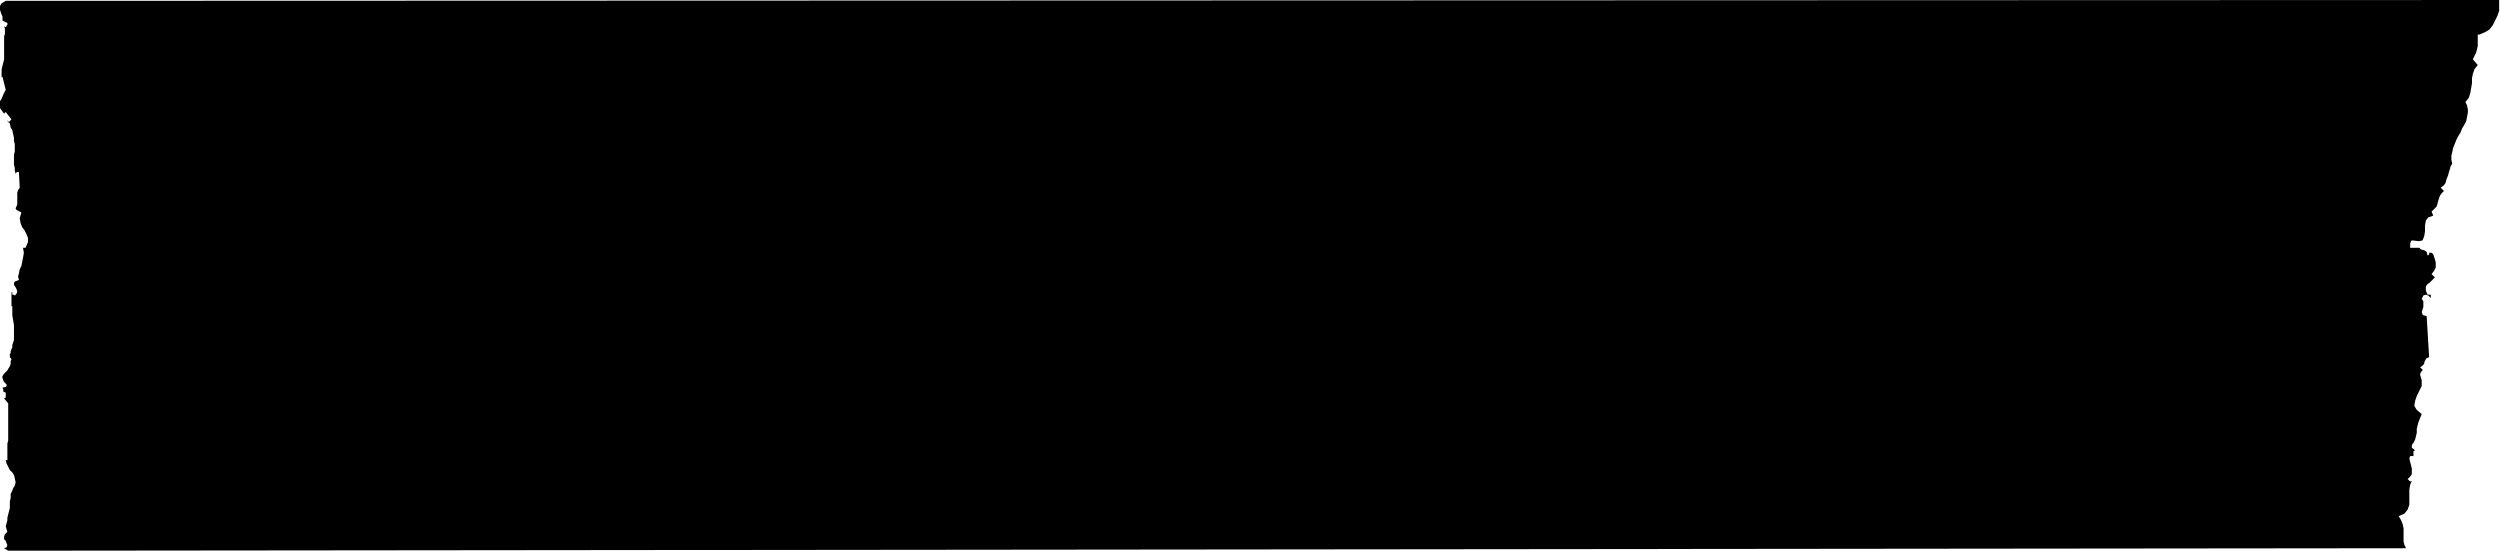
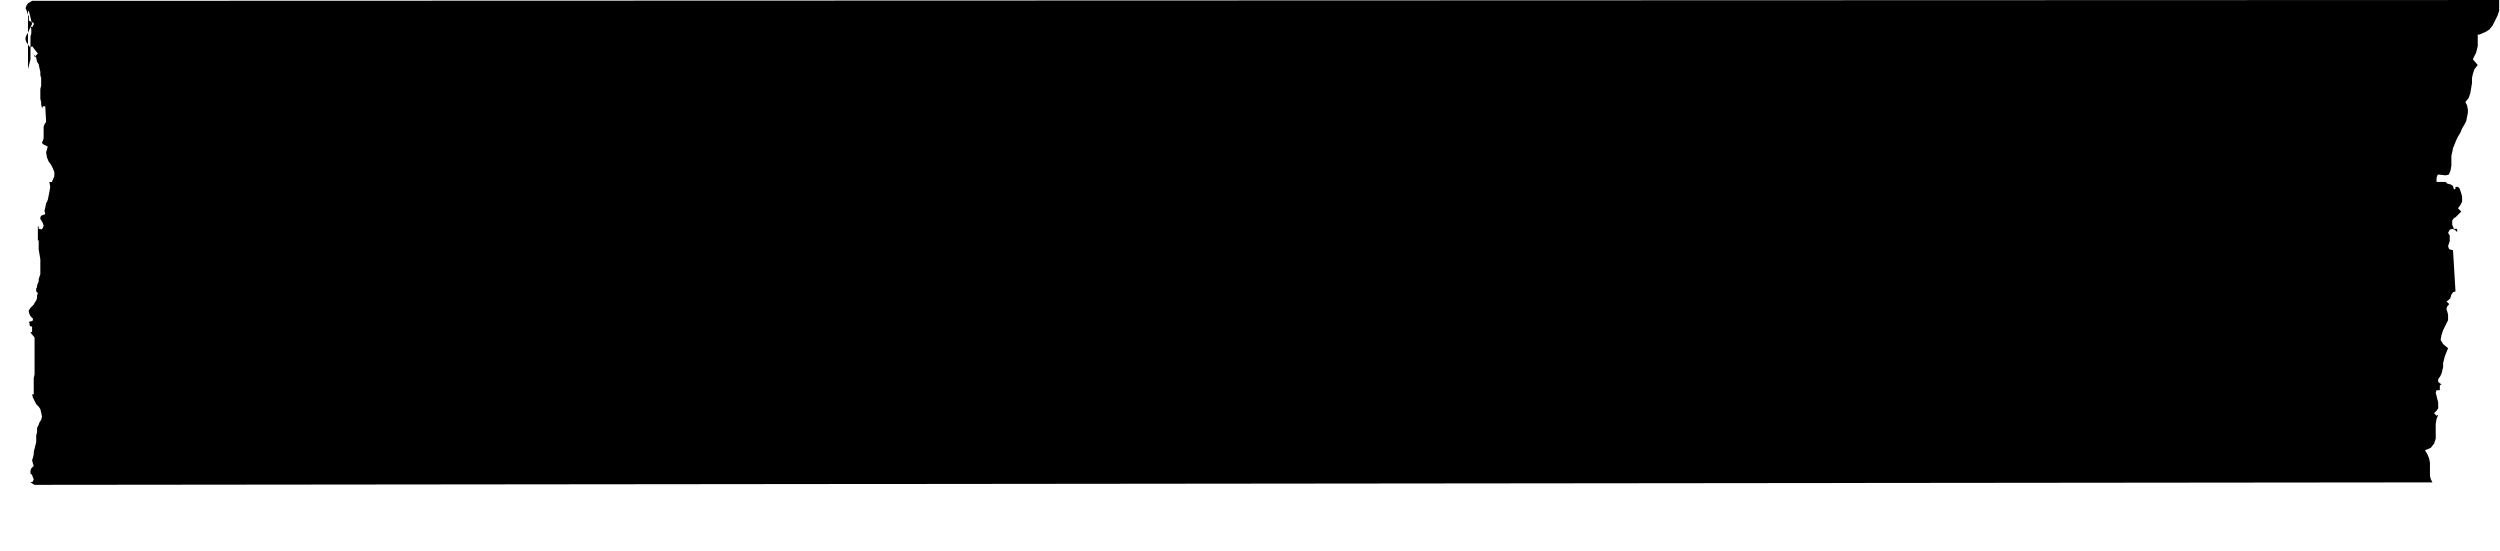
<svg xmlns="http://www.w3.org/2000/svg" fill-rule="evenodd" height="108.04" preserveAspectRatio="none" stroke-linecap="round" viewBox="0 0 3035 669" width="490.455">
  <style>.brush0{fill:#fff}.pen0{stroke:#000;stroke-width:1;stroke-linejoin:round}</style>
-   <path style="stroke:none;fill:#000" d="M3034 0v13l-2 6-3 6-3 6-4 5-5 3-7 3h-2v14l-1 4-1 4-2 4-2 4 6 7-4 5-2 6-1 5v6l-1 6-1 6-2 6-4 5 2 4 1 5v4l-1 5-1 5-2 4-3 5-2 5-3 5-2 4-2 5-2 5-1 5-1 4v5l1 5-2 3-1 4-1 3-1 4-2 5-1 4-2 3-4 3 4 4-3 3-2 3-1 3-1 3-1 4-1 3-3 3-3 3 2 5-6 2-3 4-1 6v7l-1 6-2 5-4 1-9-1-1 1-1 3v5h11l2 2 4 1 3 2 1 4h1l1-1v-2h3l2 2 1 3 1 3 1 4v6l-2 4-3 4 4 4-3 3-2 2-2 2-2 1-2 3v5l2 5h4v4l-3-3-3-1-3 1-2 4 2 3v7l-1 3-1 3 1 3 1 1 4 1 3 50-3 1-2 3-1 3v1l-1 1-1 1-1 1-2 1 3 3v1l-2 2-1 3 2 7v7l-3 6-3 6-2 6-1 6 3 5 6 5-2 5-2 5-1 4-1 4v5l-1 4-1 4-2 4-1 1-1 2v3l4 3-2 1v6h-4l-1 3 1 4 1 4 1 4v7l-2 3-3 3 3 3 2-1-2 5-1 6v18l-2 6-4 5-7 3 3 5 2 5 1 5v16l1 4 2 4-2911 3-5-3 3-1 1-3-1-2-1-3-2-2v-3l1-3 3-3-1-3-1-4 1-3 1-4v-3l1-4 1-4 1-4v-8l1-4v-5l2-4 1-3 2-3 1-4-1-5-1-4-2-3-3-3-2-4-2-4-1-4h2v-20l1-4v-45l-5-6 2-1v-6l-2-1v1l-1-2v-2l-1-2 4-1 1-1v-2l-1-1-2-2-1-2-1-3v-2l2-3 2-2 2-2 1-2 2-3 1-3v-3l1-3-2-2v-4l1-1v-2l1-3 1-2v-3l2-6v-18l-1-6-1-6v-11h-1v-17h1v3h2l1 1 2-2 1-3-1-3-1-2-2-3v-2l1-2 5-2-1-4 1-4 1-5 2-4 1-5 1-5 1-6-1-6h3l3-7v-5l-2-5-2-4-3-4-2-5-1-6 2-7-2-1-2-1-2-1-1-2 1-2 1-3v-14l1-3 2-3-1-19h-3v1l-1 1-1-4v-3l-1-4v-12l1-4v-9l-1-4v-4l-1-4-1-5-2-3-1-5-3-4 1 3 4-4-7-9-2 2-3-4-2-3-1-3v-2l1-3 2-3 2-5 3-6-4-16-1 1V84l1-4 1-4 1-4V44l1-3v-6l-1-3 2 1 1-1v-1l1-1v-2l-6-3v-5l-1-2-1-3-1-3-1-2 1-3 2-3 5-3 3027-1z" />
+   <path style="stroke:none;fill:#000" d="M3034 0v13l-2 6-3 6-3 6-4 5-5 3-7 3h-2v14l-1 4-1 4-2 4-2 4 6 7-4 5-2 6-1 5v6l-1 6-1 6-2 6-4 5 2 4 1 5v4l-1 5-1 5-2 4-3 5-2 5-3 5-2 4-2 5-2 5-1 5-1 4v5v7l-1 6-2 5-4 1-9-1-1 1-1 3v5h11l2 2 4 1 3 2 1 4h1l1-1v-2h3l2 2 1 3 1 3 1 4v6l-2 4-3 4 4 4-3 3-2 2-2 2-2 1-2 3v5l2 5h4v4l-3-3-3-1-3 1-2 4 2 3v7l-1 3-1 3 1 3 1 1 4 1 3 50-3 1-2 3-1 3v1l-1 1-1 1-1 1-2 1 3 3v1l-2 2-1 3 2 7v7l-3 6-3 6-2 6-1 6 3 5 6 5-2 5-2 5-1 4-1 4v5l-1 4-1 4-2 4-1 1-1 2v3l4 3-2 1v6h-4l-1 3 1 4 1 4 1 4v7l-2 3-3 3 3 3 2-1-2 5-1 6v18l-2 6-4 5-7 3 3 5 2 5 1 5v16l1 4 2 4-2911 3-5-3 3-1 1-3-1-2-1-3-2-2v-3l1-3 3-3-1-3-1-4 1-3 1-4v-3l1-4 1-4 1-4v-8l1-4v-5l2-4 1-3 2-3 1-4-1-5-1-4-2-3-3-3-2-4-2-4-1-4h2v-20l1-4v-45l-5-6 2-1v-6l-2-1v1l-1-2v-2l-1-2 4-1 1-1v-2l-1-1-2-2-1-2-1-3v-2l2-3 2-2 2-2 1-2 2-3 1-3v-3l1-3-2-2v-4l1-1v-2l1-3 1-2v-3l2-6v-18l-1-6-1-6v-11h-1v-17h1v3h2l1 1 2-2 1-3-1-3-1-2-2-3v-2l1-2 5-2-1-4 1-4 1-5 2-4 1-5 1-5 1-6-1-6h3l3-7v-5l-2-5-2-4-3-4-2-5-1-6 2-7-2-1-2-1-2-1-1-2 1-2 1-3v-14l1-3 2-3-1-19h-3v1l-1 1-1-4v-3l-1-4v-12l1-4v-9l-1-4v-4l-1-4-1-5-2-3-1-5-3-4 1 3 4-4-7-9-2 2-3-4-2-3-1-3v-2l1-3 2-3 2-5 3-6-4-16-1 1V84l1-4 1-4 1-4V44l1-3v-6l-1-3 2 1 1-1v-1l1-1v-2l-6-3v-5l-1-2-1-3-1-3-1-2 1-3 2-3 5-3 3027-1z" />
</svg>